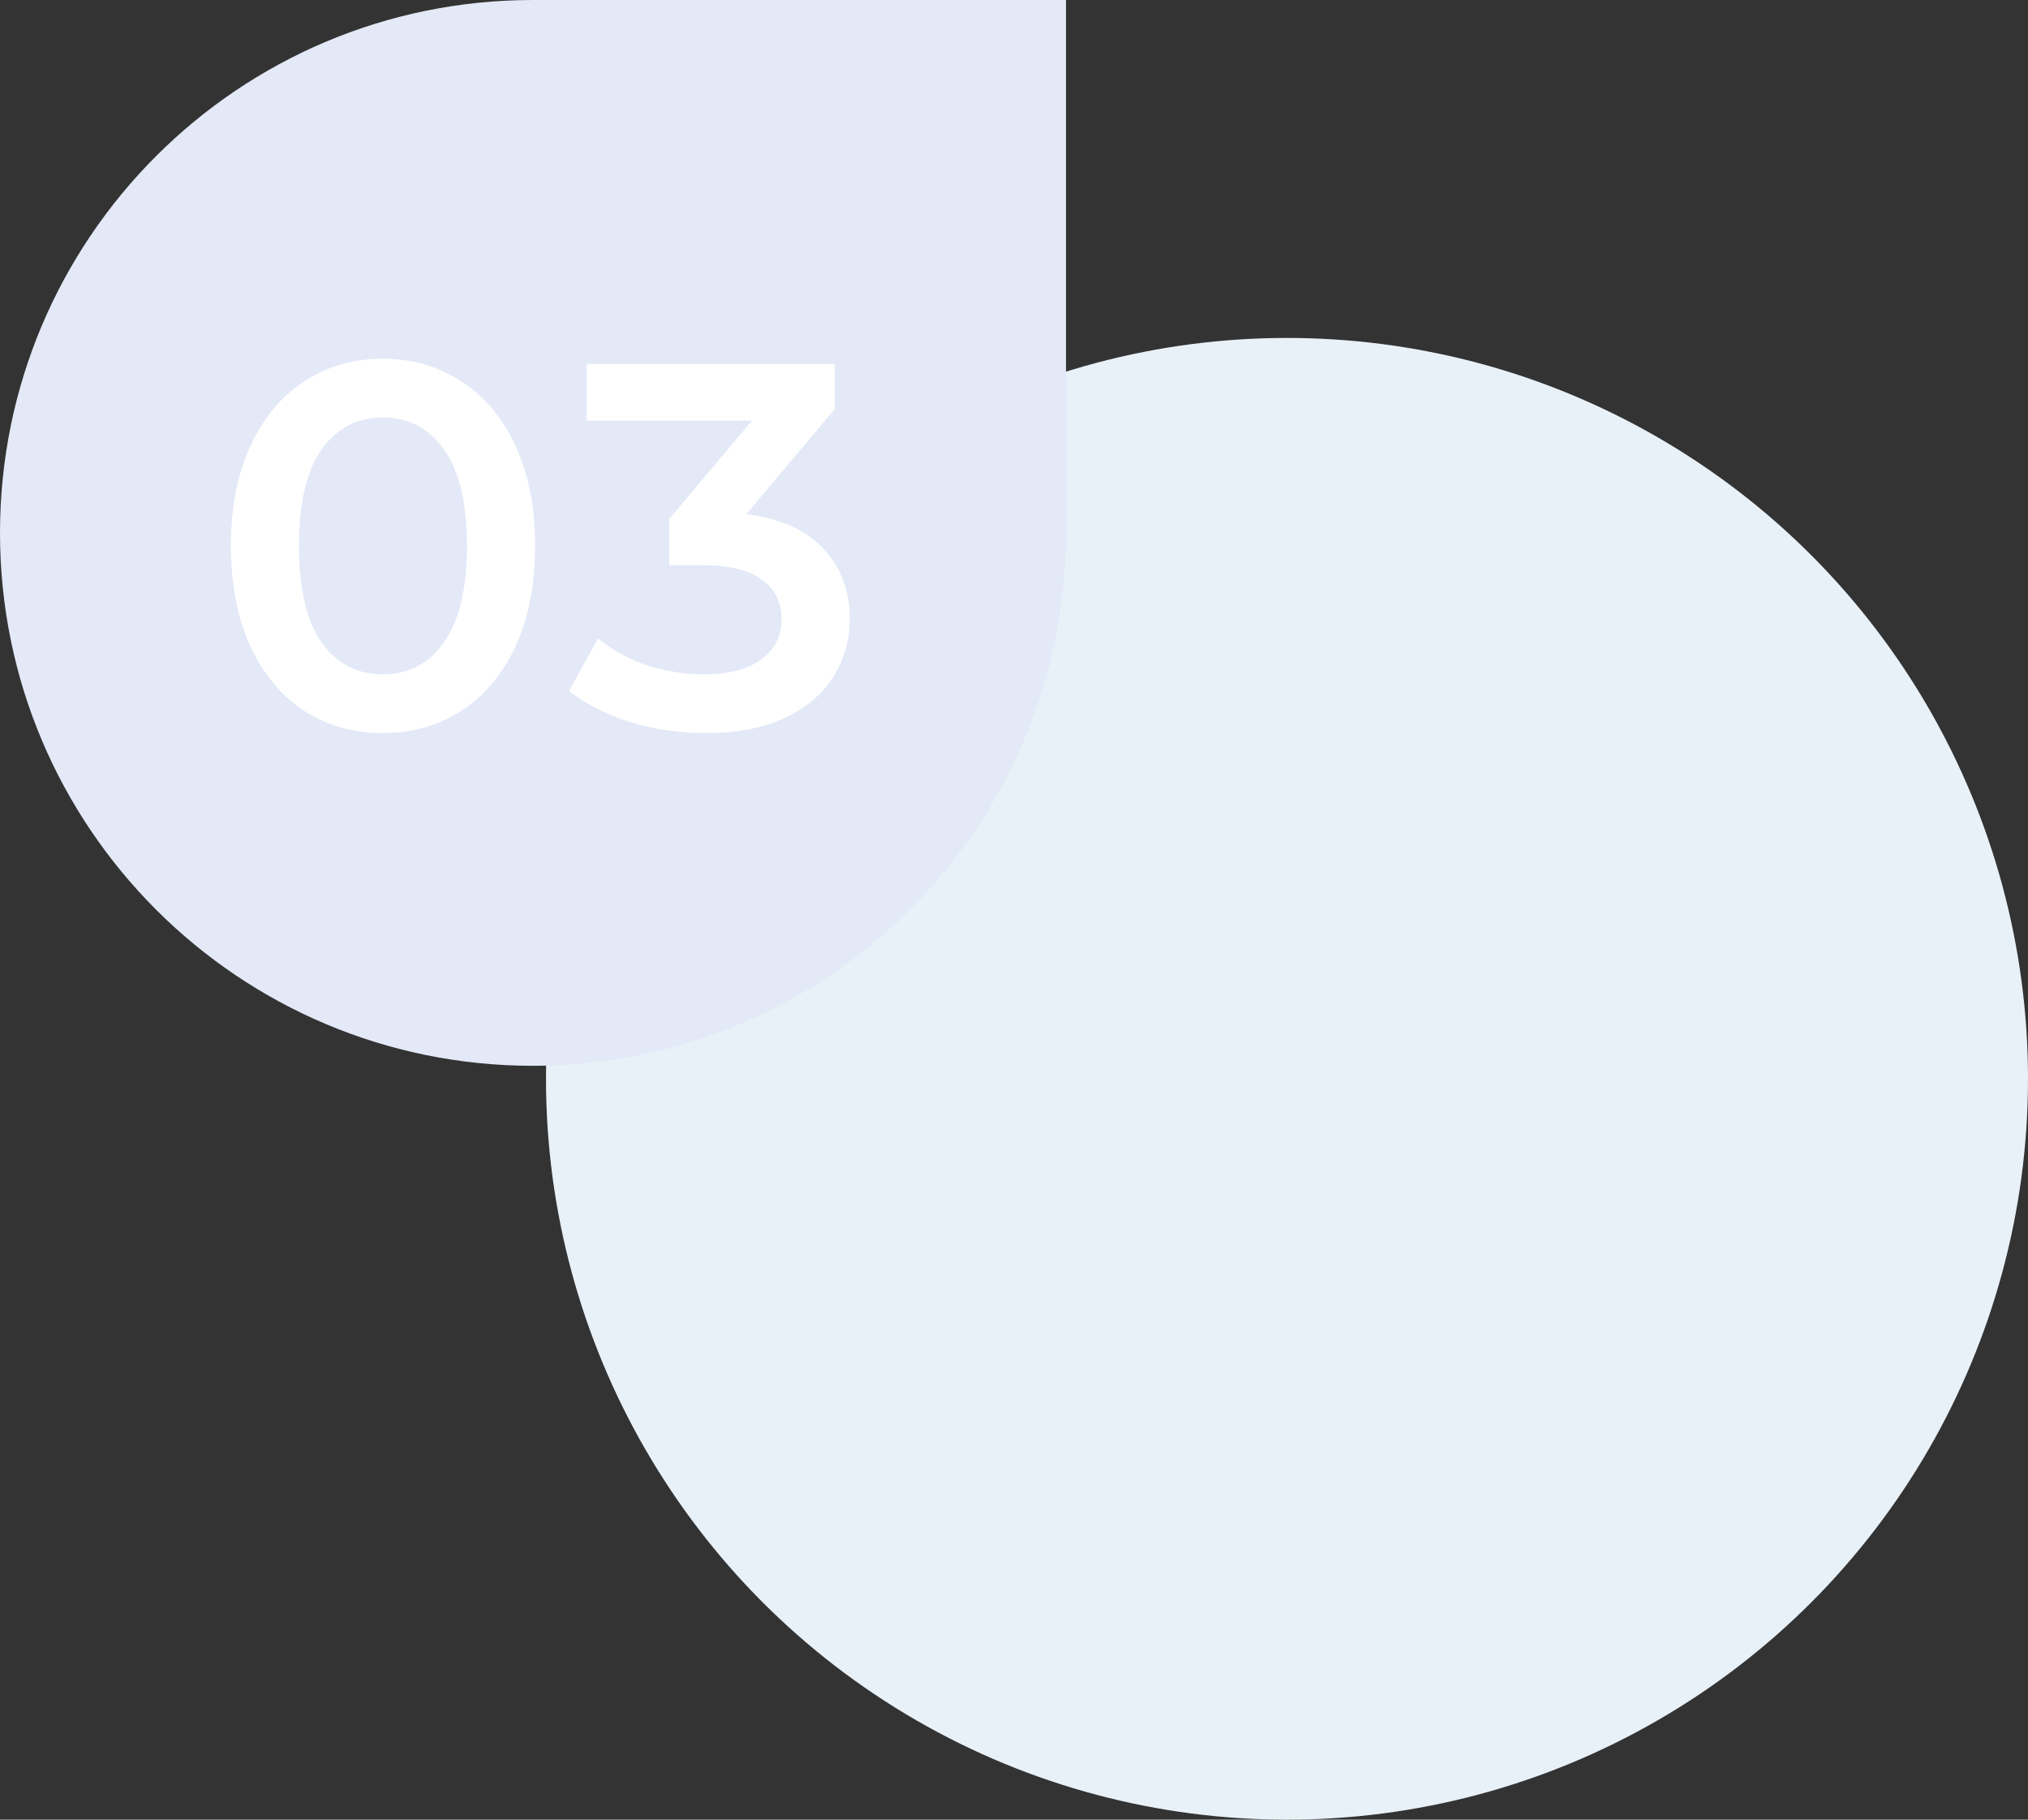
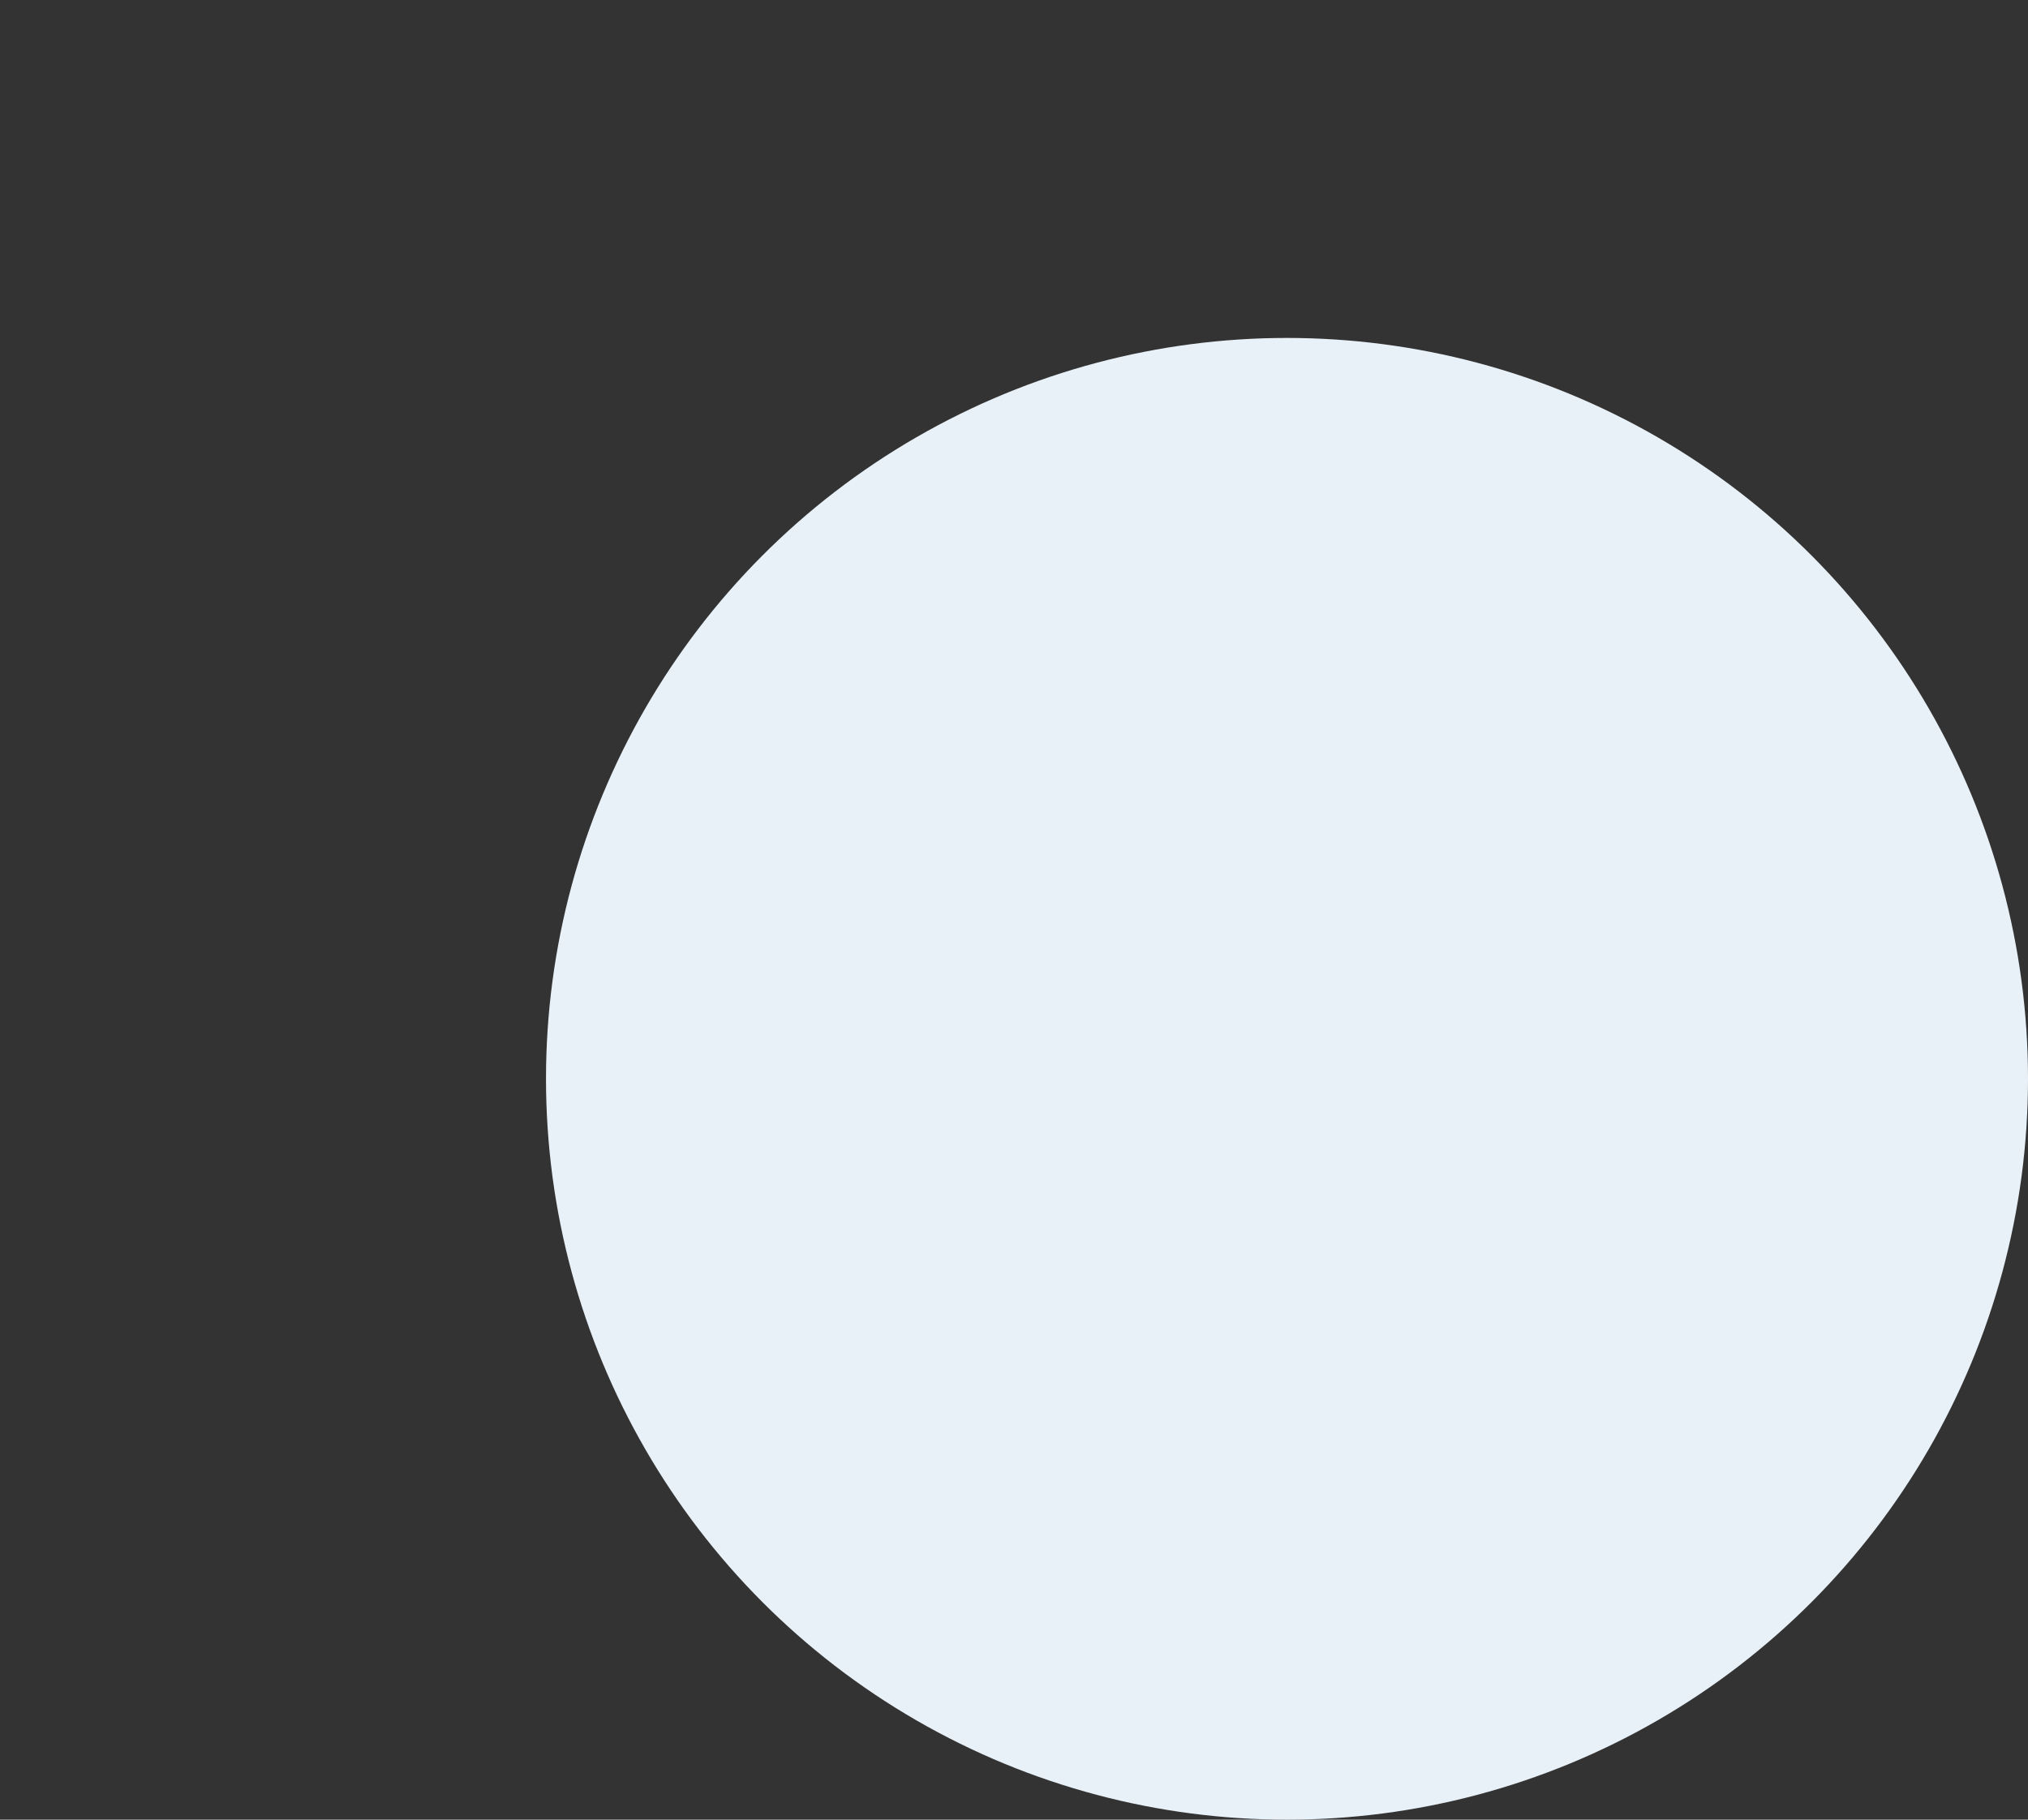
<svg xmlns="http://www.w3.org/2000/svg" width="78" height="70" viewBox="0 0 78 70" fill="none">
  <rect x="0" y="0" width="78" height="70" fill="#333333" stroke="none" />
  <circle cx="49.5" cy="41.5" r="28.5" fill="#E9F1F8" />
-   <path d="M20.5 41C9.178 41 -4.0119e-07 31.822 -8.96083e-07 20.5C-1.39098e-06 9.178 9.178 -4.0119e-07 20.5 -8.96083e-07L41 -1.79217e-06L41 20.5C41 31.822 31.822 41 20.5 41Z" fill="#E3E9F7" />
-   <path d="M14.72 28.2C13.6 28.2 12.6 27.92 11.72 27.36C10.84 26.787 10.147 25.96 9.64 24.88C9.133 23.787 8.88 22.493 8.88 21C8.88 19.507 9.133 18.22 9.64 17.14C10.147 16.047 10.84 15.22 11.72 14.66C12.6 14.087 13.6 13.8 14.72 13.8C15.84 13.8 16.84 14.087 17.72 14.66C18.613 15.22 19.313 16.047 19.82 17.14C20.327 18.22 20.58 19.507 20.58 21C20.58 22.493 20.327 23.787 19.82 24.88C19.313 25.96 18.613 26.787 17.72 27.36C16.84 27.92 15.84 28.2 14.72 28.2ZM14.72 25.94C15.72 25.94 16.507 25.527 17.08 24.7C17.667 23.873 17.96 22.64 17.96 21C17.96 19.36 17.667 18.127 17.08 17.3C16.507 16.473 15.72 16.06 14.72 16.06C13.733 16.06 12.947 16.473 12.36 17.3C11.787 18.127 11.5 19.36 11.5 21C11.5 22.64 11.787 23.873 12.36 24.7C12.947 25.527 13.733 25.94 14.72 25.94ZM28.702 19.78C29.995 19.94 30.982 20.38 31.662 21.1C32.342 21.82 32.682 22.72 32.682 23.8C32.682 24.613 32.475 25.353 32.062 26.02C31.648 26.687 31.022 27.22 30.182 27.62C29.355 28.007 28.342 28.2 27.142 28.2C26.142 28.2 25.175 28.06 24.242 27.78C23.322 27.487 22.535 27.087 21.882 26.58L23.002 24.56C23.508 24.987 24.122 25.327 24.842 25.58C25.575 25.82 26.328 25.94 27.102 25.94C28.022 25.94 28.742 25.753 29.262 25.38C29.795 24.993 30.062 24.473 30.062 23.82C30.062 23.167 29.808 22.66 29.302 22.3C28.808 21.927 28.048 21.74 27.022 21.74H25.742V19.96L28.922 16.18H22.562V14H32.102V15.74L28.702 19.78Z" fill="white" />
</svg>